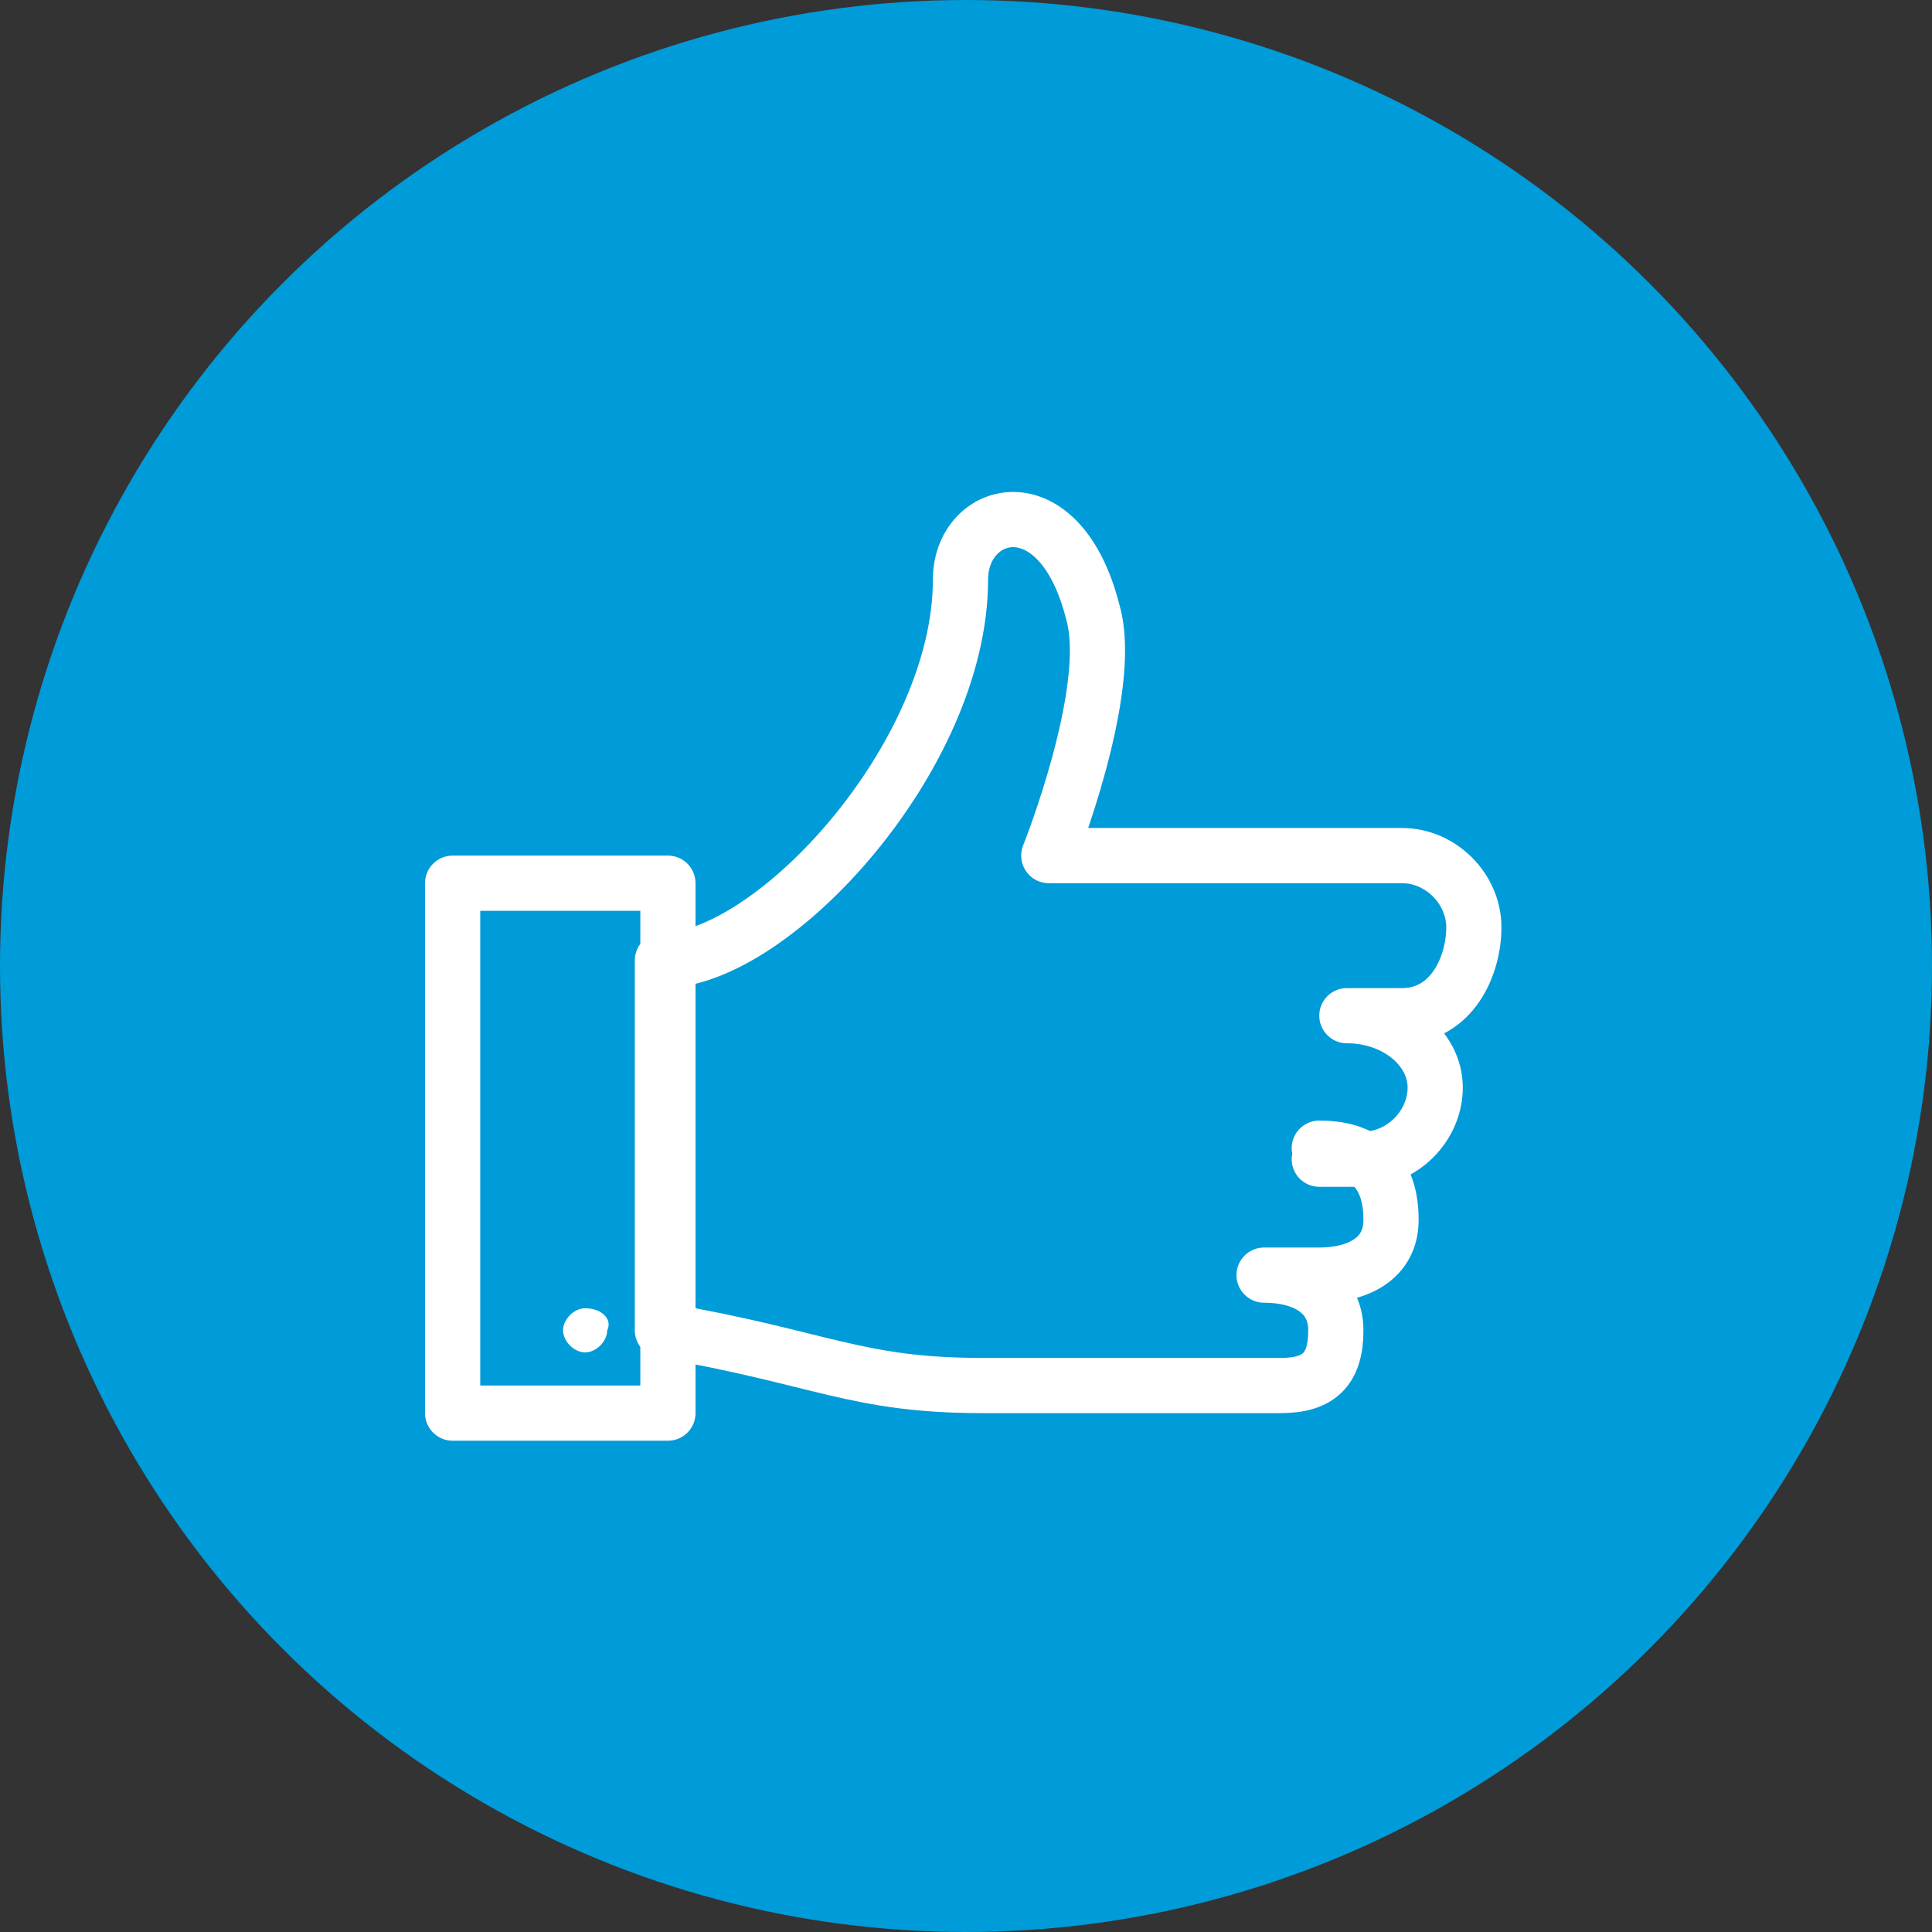
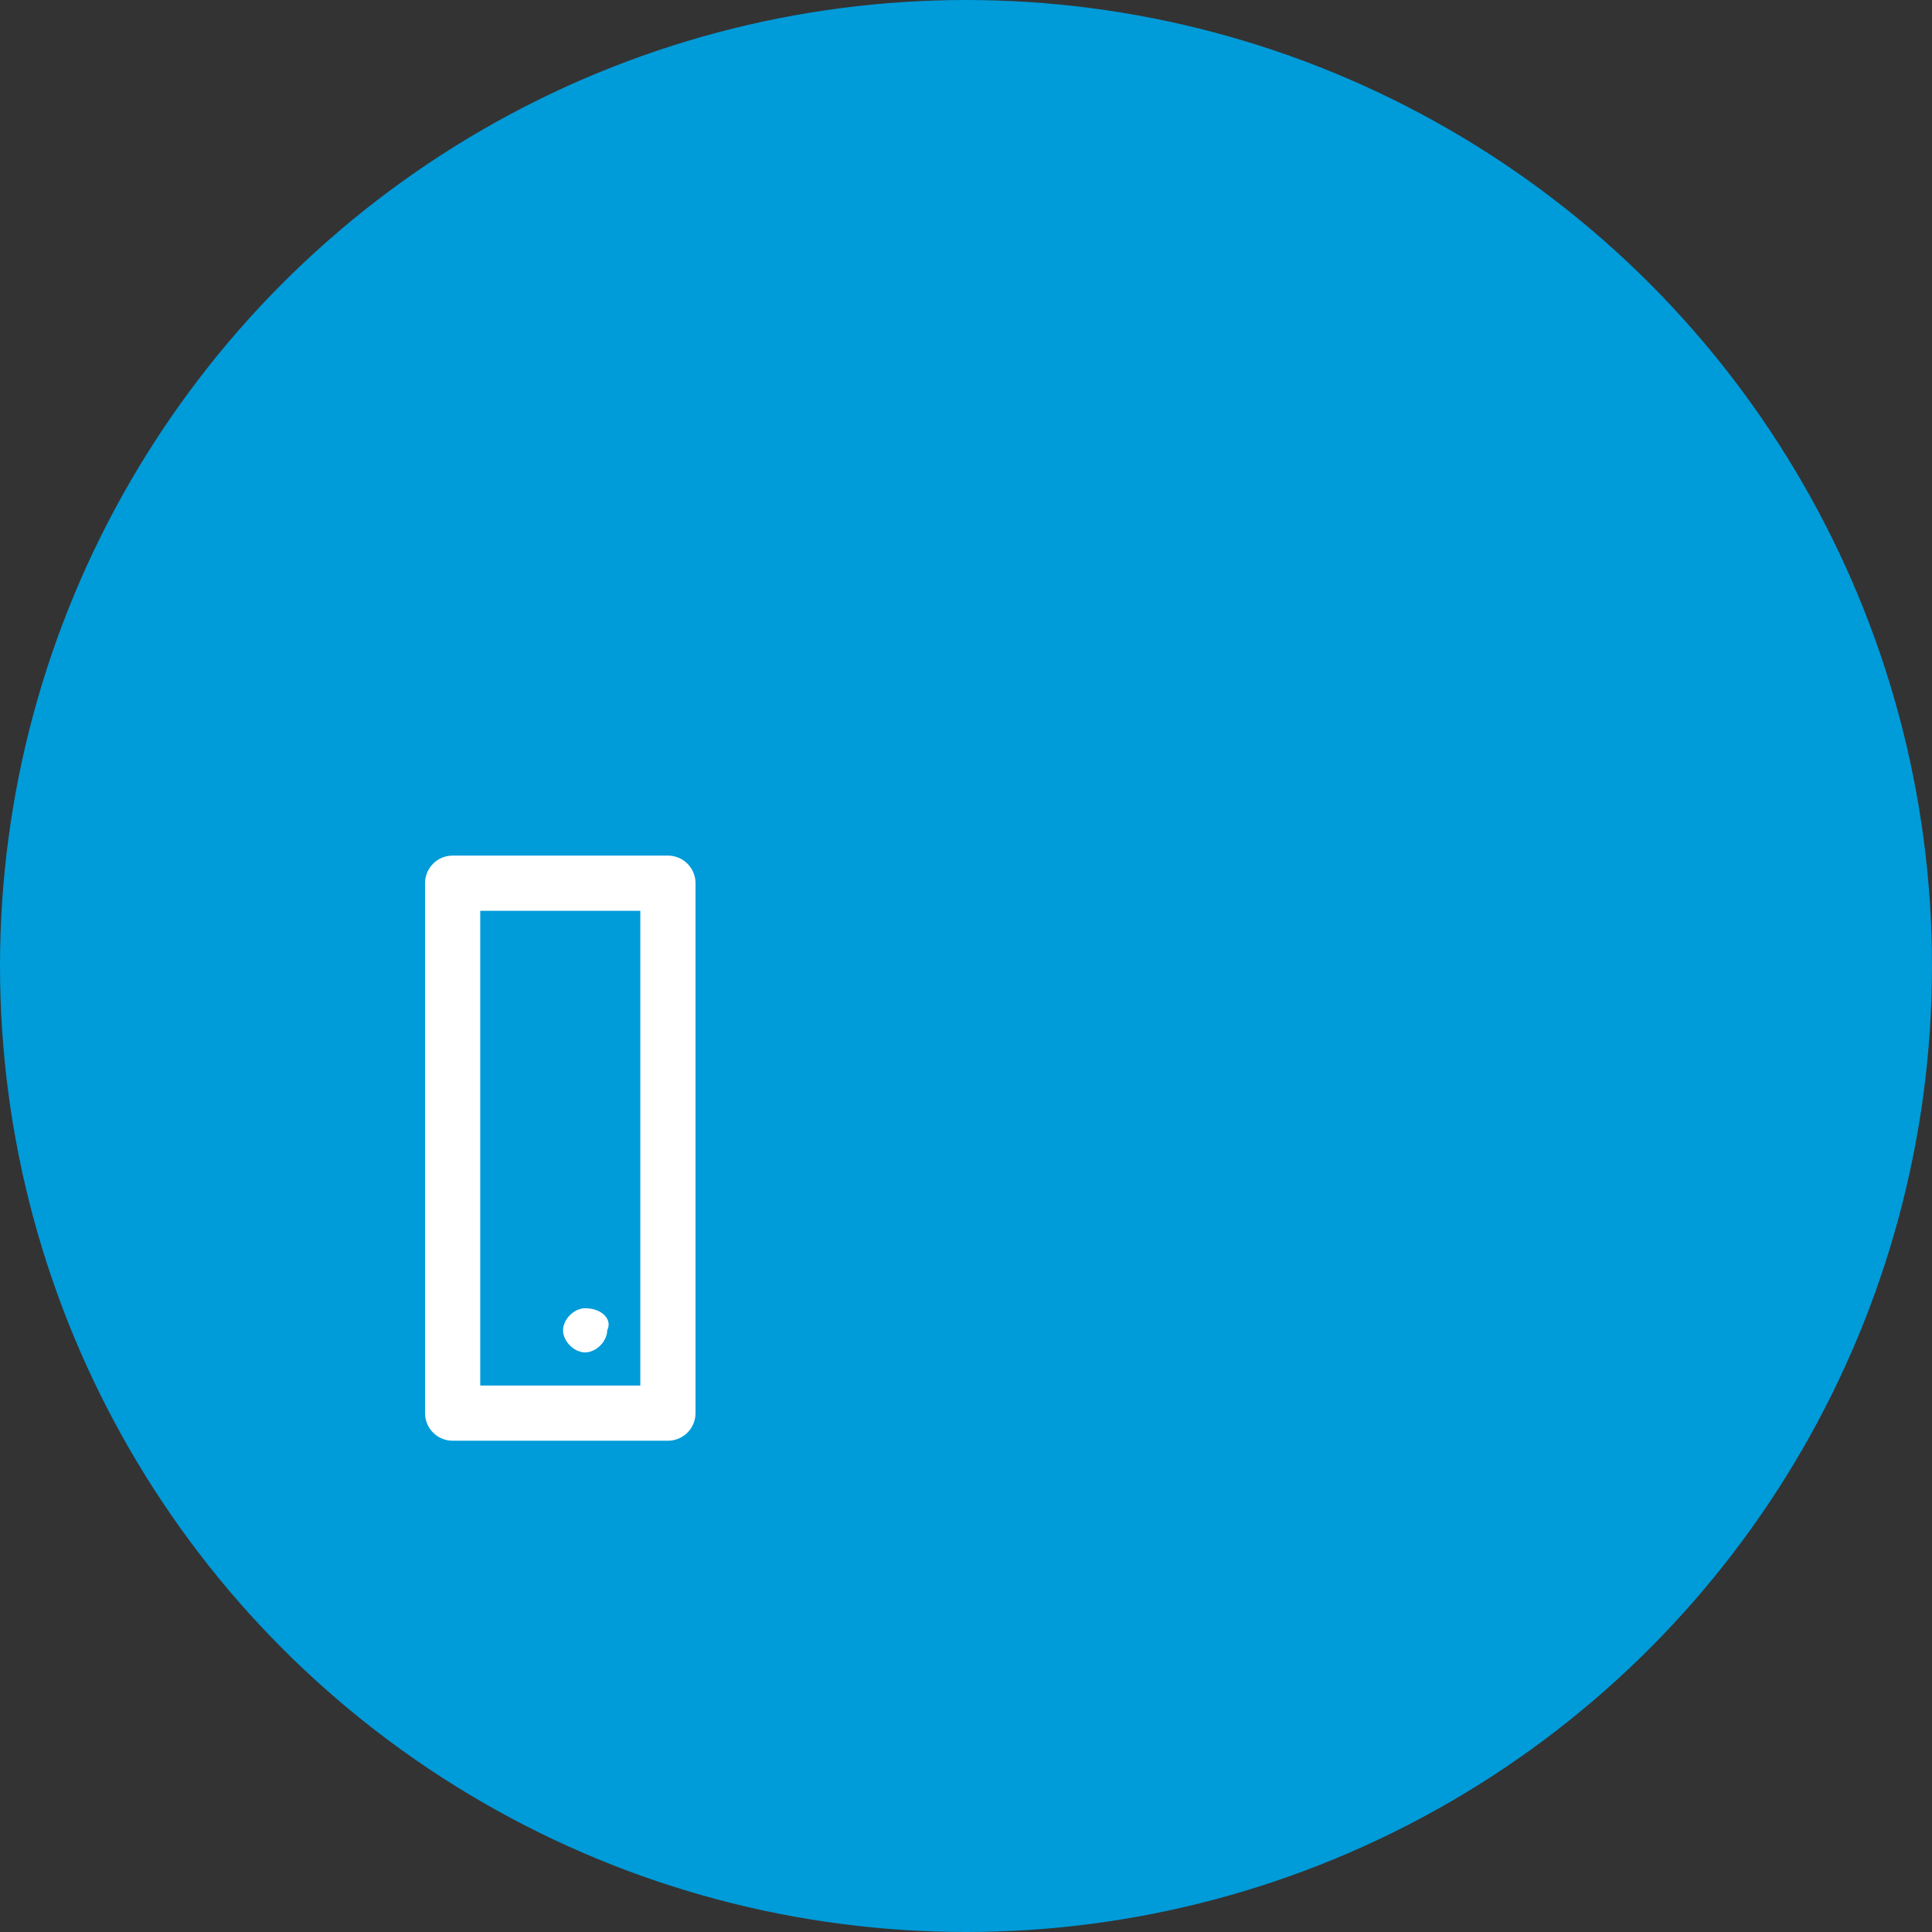
<svg xmlns="http://www.w3.org/2000/svg" version="1.1" id="icons" x="0px" y="0px" viewBox="0 0 35 35" enable-background="new 0 0 35 35" xml:space="preserve">
  <rect x="0" y="0" width="35" height="35" fill="#333333" stroke="none" />
  <circle fill="#009BD9" cx="17.5" cy="17.5" r="17.5" />
  <g>
-     <path fill="none" stroke="#FFFFFF" stroke-linecap="round" stroke-linejoin="round" stroke-miterlimit="10" d="M23.9,20.8   L23.9,20.8c0.7,0,1.3,0.3,1.3,1.3c0,0.7-0.6,1-1.3,1h-1c0.7,0,1.3,0.3,1.3,1s-0.3,1-1,1c0,0-3.4,0-5.4,0c-2.3,0-2.9-0.5-5.8-1v-6.7   c2,0,5.4-3.7,5.4-6.9c0-1.3,1.8-1.8,2.4,0.6c0.4,1.4-0.8,4.4-0.8,4.4h6.4c0.7,0,1.3,0.6,1.3,1.3s-0.4,1.6-1.3,1.6h-1   c0.9,0,1.6,0.6,1.6,1.3s-0.6,1.3-1.3,1.3H23.9" />
    <polygon fill="none" stroke="#FFFFFF" stroke-linecap="round" stroke-linejoin="round" stroke-miterlimit="10" points="12.1,25.6    8.2,25.6 8.2,16 12.1,16  " />
    <g>
      <path fill="#FFFFFF" d="M10.6,23.7c-0.2,0-0.4,0.2-0.4,0.4c0,0.2,0.2,0.4,0.4,0.4c0.2,0,0.4-0.2,0.4-0.4    C11.1,23.9,10.9,23.7,10.6,23.7L10.6,23.7z" />
    </g>
  </g>
</svg>